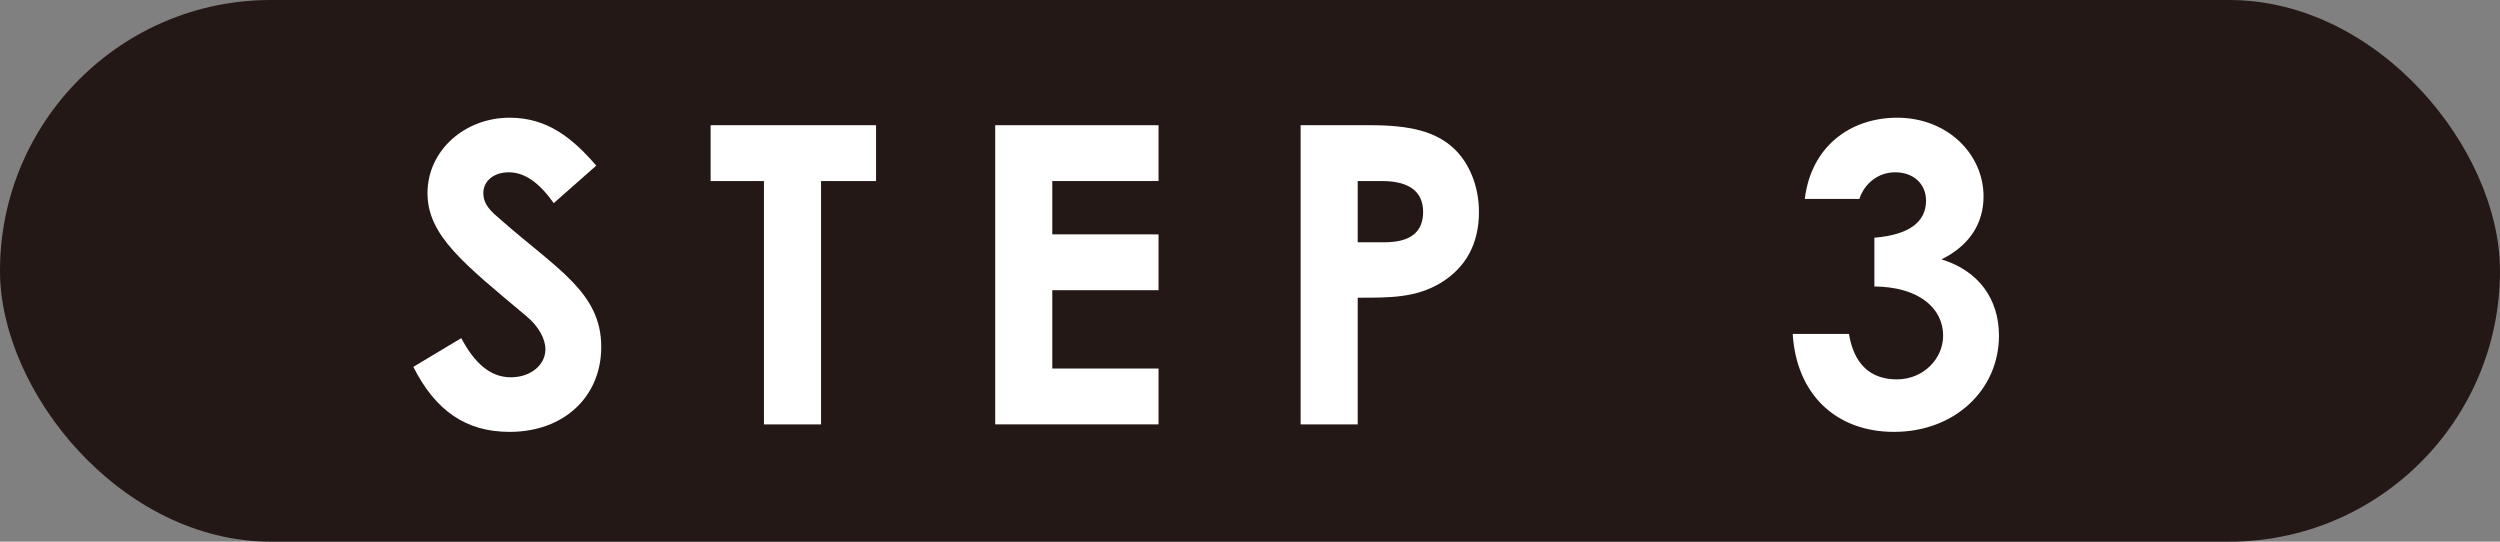
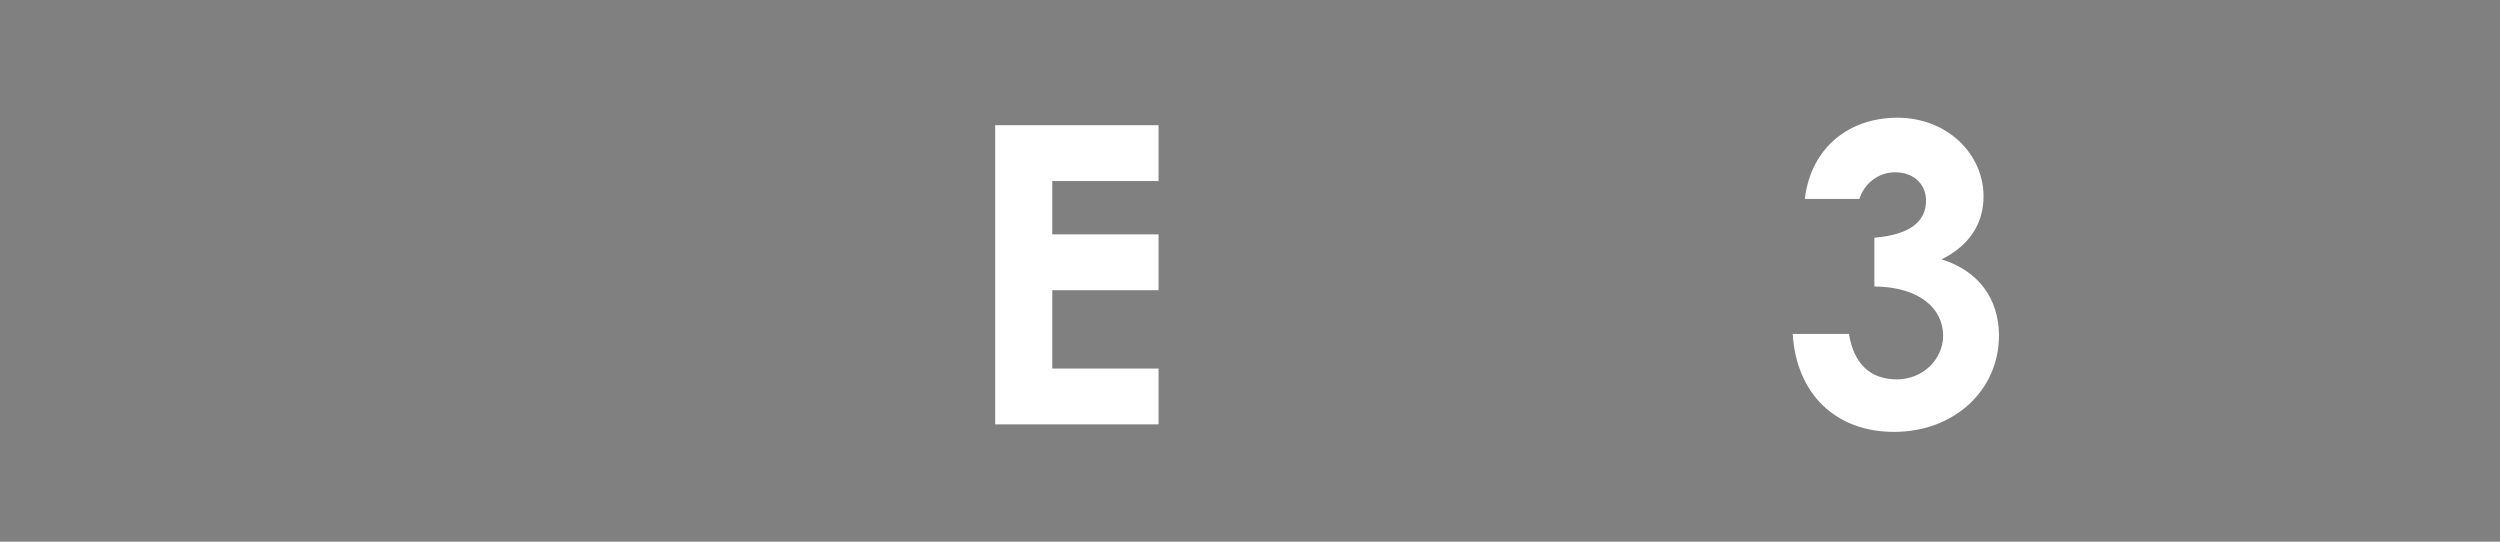
<svg xmlns="http://www.w3.org/2000/svg" id="_イヤー_2" width="120" height="26" viewBox="0 0 120 26">
  <rect x="0" y="0" width="120" height="26" fill="#808080" stroke="none" />
  <defs>
    <style>.cls-1{fill:#fff;}.cls-2{fill:#231815;}</style>
  </defs>
  <g id="_イヤー_3">
-     <rect class="cls-2" x="0" y="0" width="120" height="26" rx="13" ry="13" />
    <g>
-       <path class="cls-1" d="M22.14,16.23c.66,1.24,1.42,1.88,2.38,1.88s1.66-.6,1.66-1.34c0-.52-.34-1.12-.92-1.6-2.98-2.5-4.74-3.86-4.74-5.9s1.78-3.62,3.94-3.62c1.82,0,3.02,.98,4.16,2.3l-2.04,1.8c-.68-.96-1.38-1.48-2.16-1.48-.72,0-1.22,.42-1.22,1s.42,.92,.84,1.28c2.68,2.36,4.82,3.48,4.82,6.1,0,2.4-1.8,4.08-4.4,4.08-2.1,0-3.56-1.02-4.62-3.12l2.3-1.38Z" />
-       <path class="cls-1" d="M34.11,6.01h7.94v2.68h-2.64v11.68h-2.74V8.69h-2.56v-2.68Z" />
      <path class="cls-1" d="M47.77,6.01h7.84v2.68h-5.1v2.56h5.1v2.68h-5.1v3.76h5.1v2.68h-7.84V6.01Z" />
-       <path class="cls-1" d="M62.43,6.01h3.34c1.86,0,3.16,.28,4.06,1.16,.7,.68,1.16,1.78,1.16,3,0,1.52-.62,2.66-1.82,3.4-1.22,.74-2.5,.72-4,.72v6.08h-2.74V6.01Zm2.74,5.62h1.28c1.24,0,1.86-.48,1.86-1.46s-.68-1.48-1.98-1.48h-1.16v2.94Z" />
      <path class="cls-1" d="M90.97,8.27c-.82,0-1.48,.54-1.72,1.28h-2.62c.3-2.5,2.16-3.9,4.44-3.9,2.4,0,4.14,1.74,4.14,3.78,0,1.3-.68,2.36-2.02,3.02,1.78,.54,2.76,1.9,2.76,3.66,0,2.6-2.12,4.62-5.04,4.62-2.76,0-4.68-1.78-4.86-4.7h2.7c.24,1.46,1.04,2.18,2.3,2.18s2.22-.98,2.22-2.1c0-1.3-1.14-2.34-3.3-2.36v-2.34c1.68-.14,2.48-.76,2.48-1.78,0-.78-.58-1.36-1.48-1.36Z" />
    </g>
  </g>
</svg>